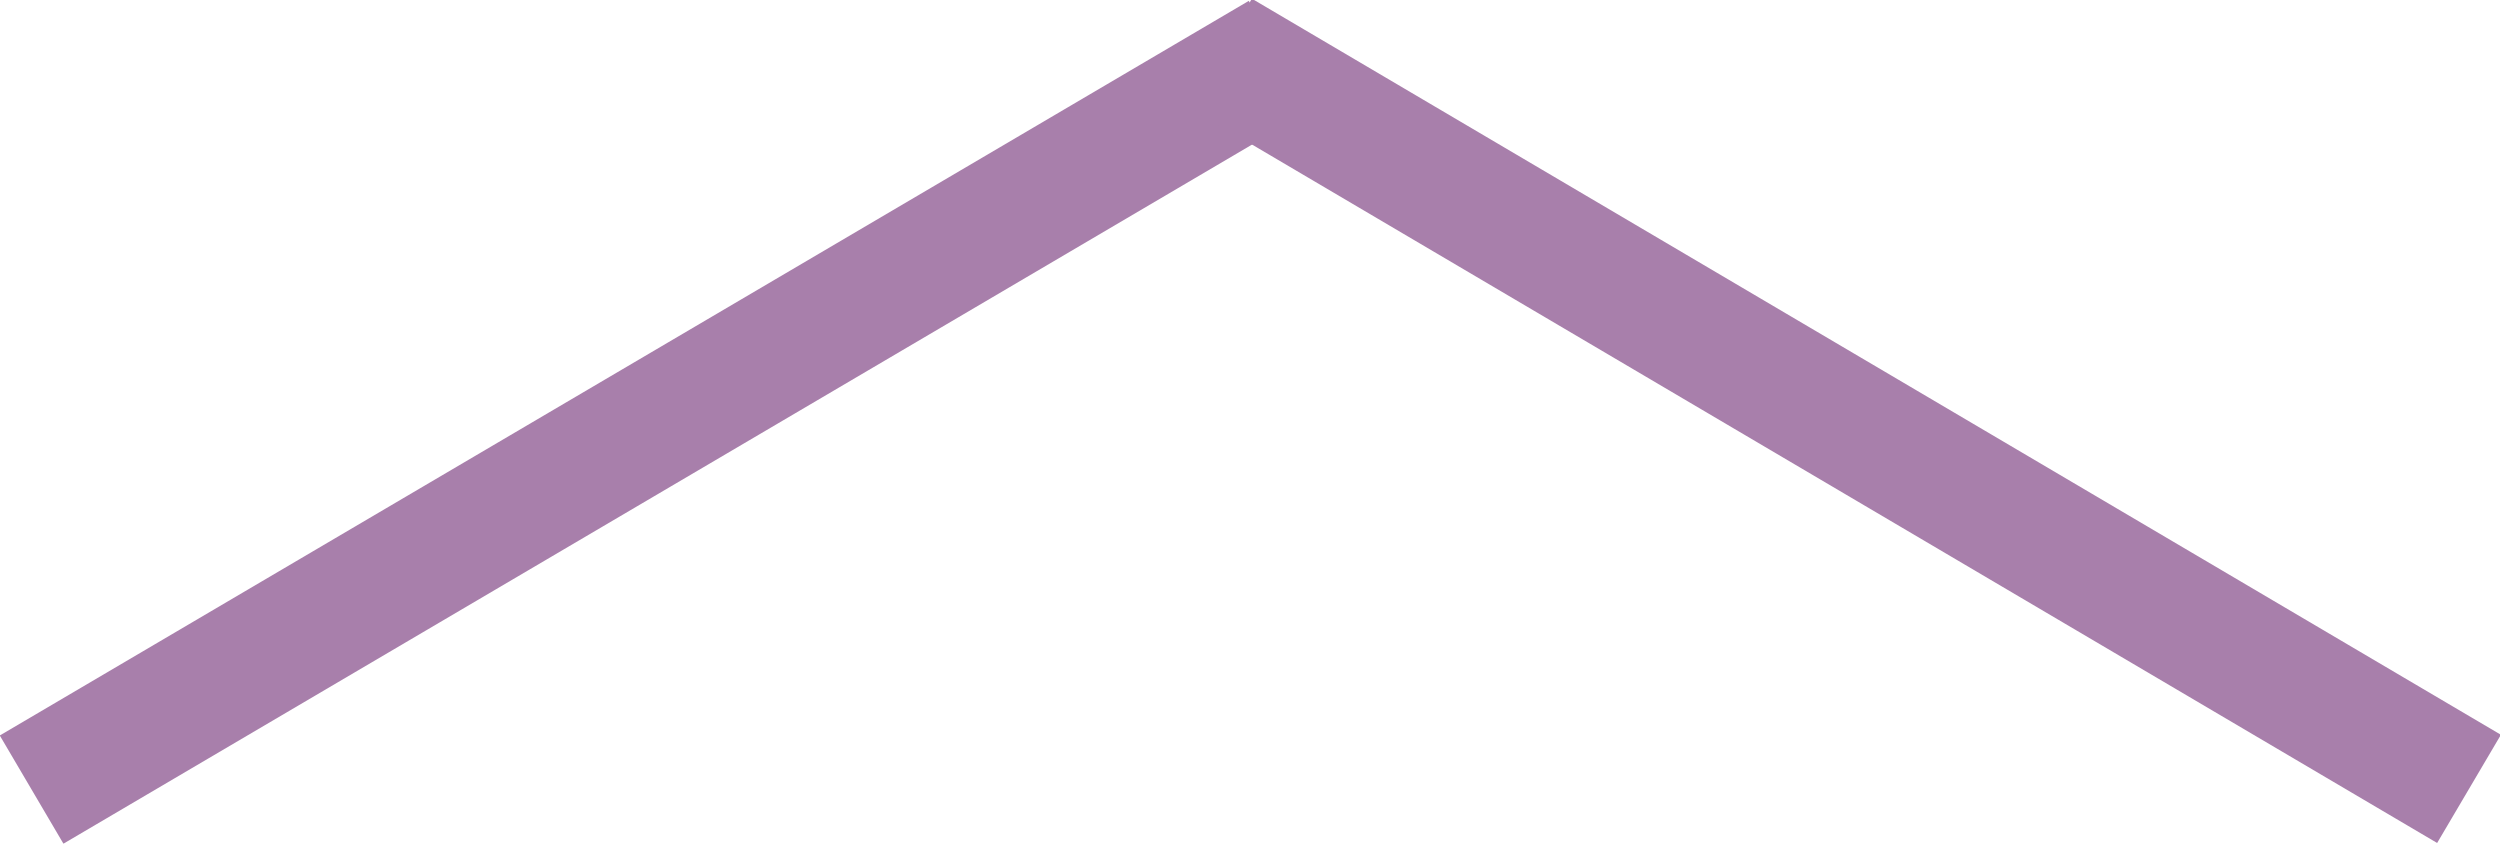
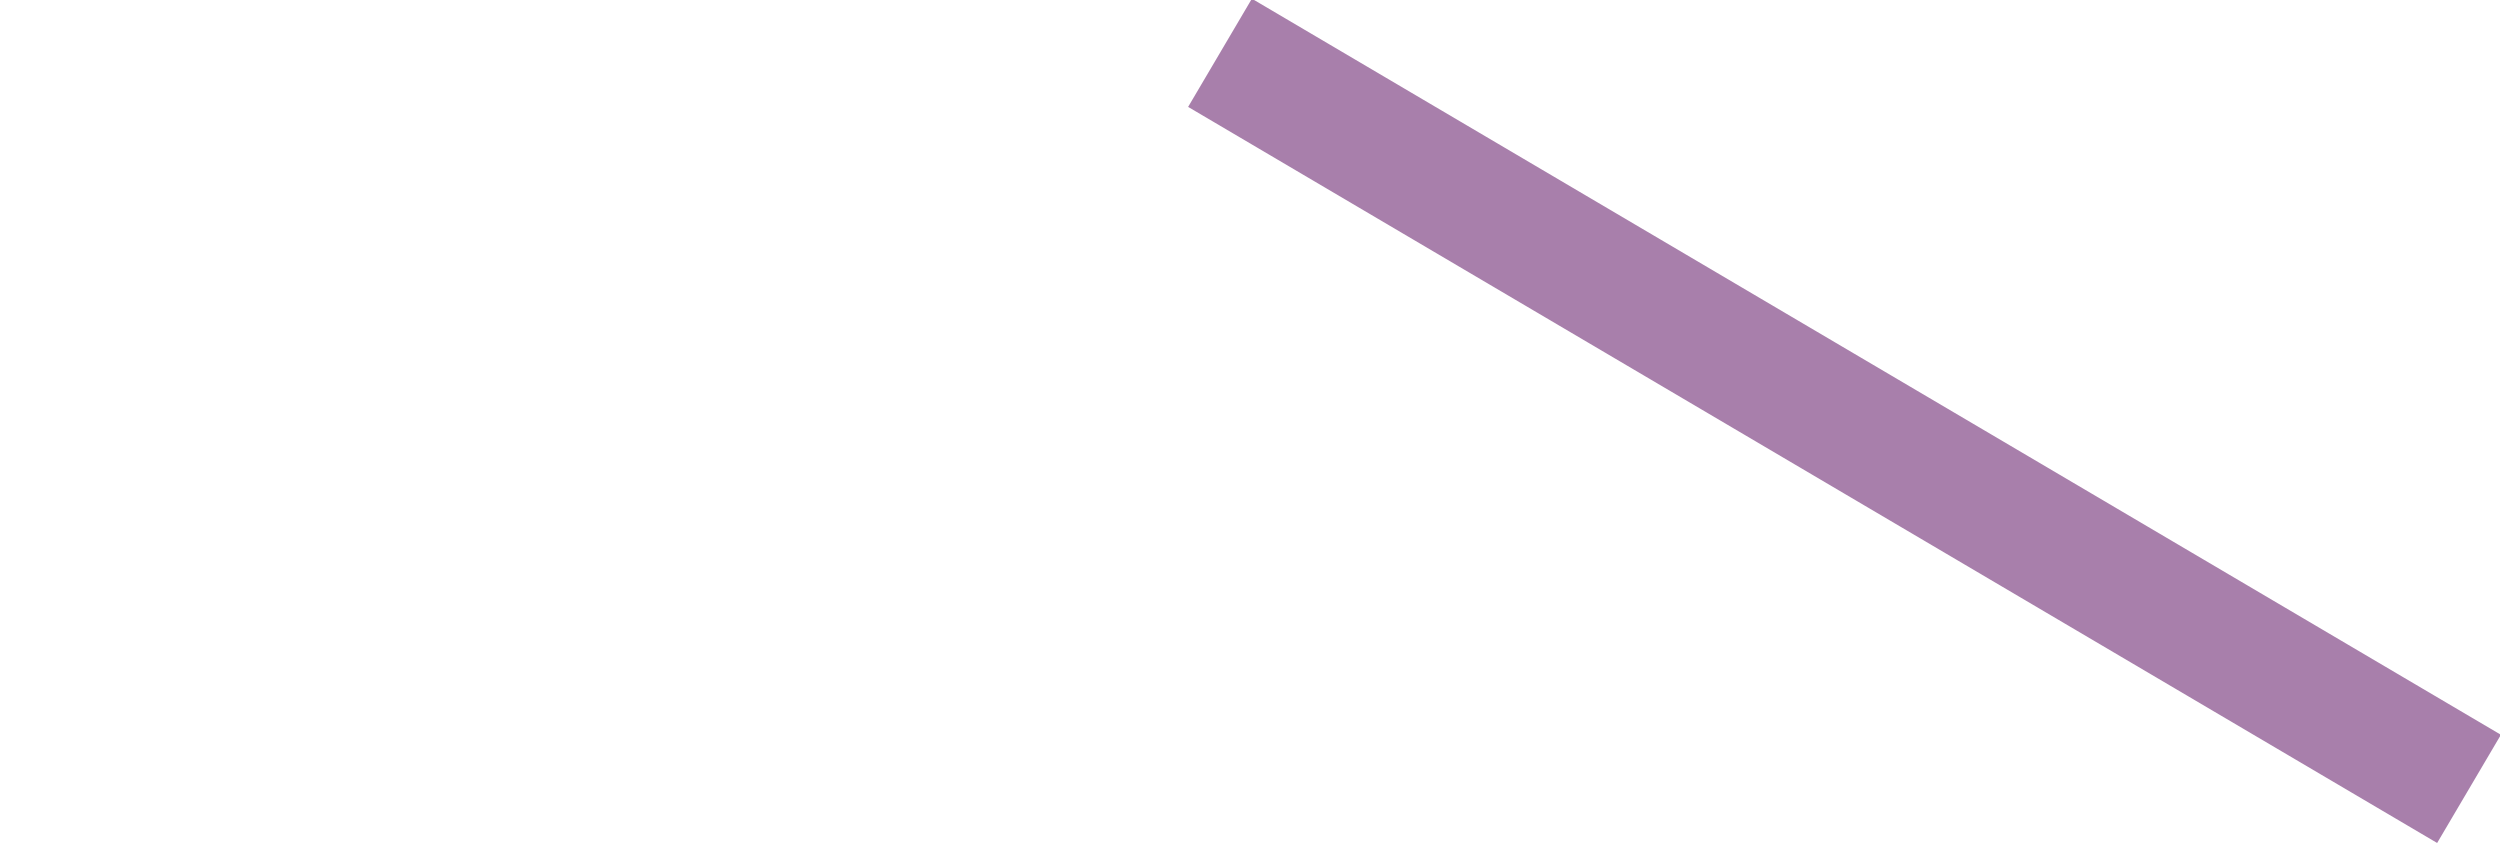
<svg xmlns="http://www.w3.org/2000/svg" version="1.1" id="Layer_1" x="0px" y="0px" width="83.154px" height="28.057px" viewBox="0 0 83.154 28.057" xml:space="preserve">
  <g>
-     <rect x="-2.275" y="11.941" transform="matrix(0.862 -0.507 0.507 0.862 -4.1 13.017)" fill="#A87FAB" width="48.194" height="4.175" />
    <rect x="59.245" y="-10.069" transform="matrix(0.508 -0.862 0.862 0.508 18.102 59.74)" fill="#A87FAB" width="4.175" height="48.195" />
  </g>
</svg>